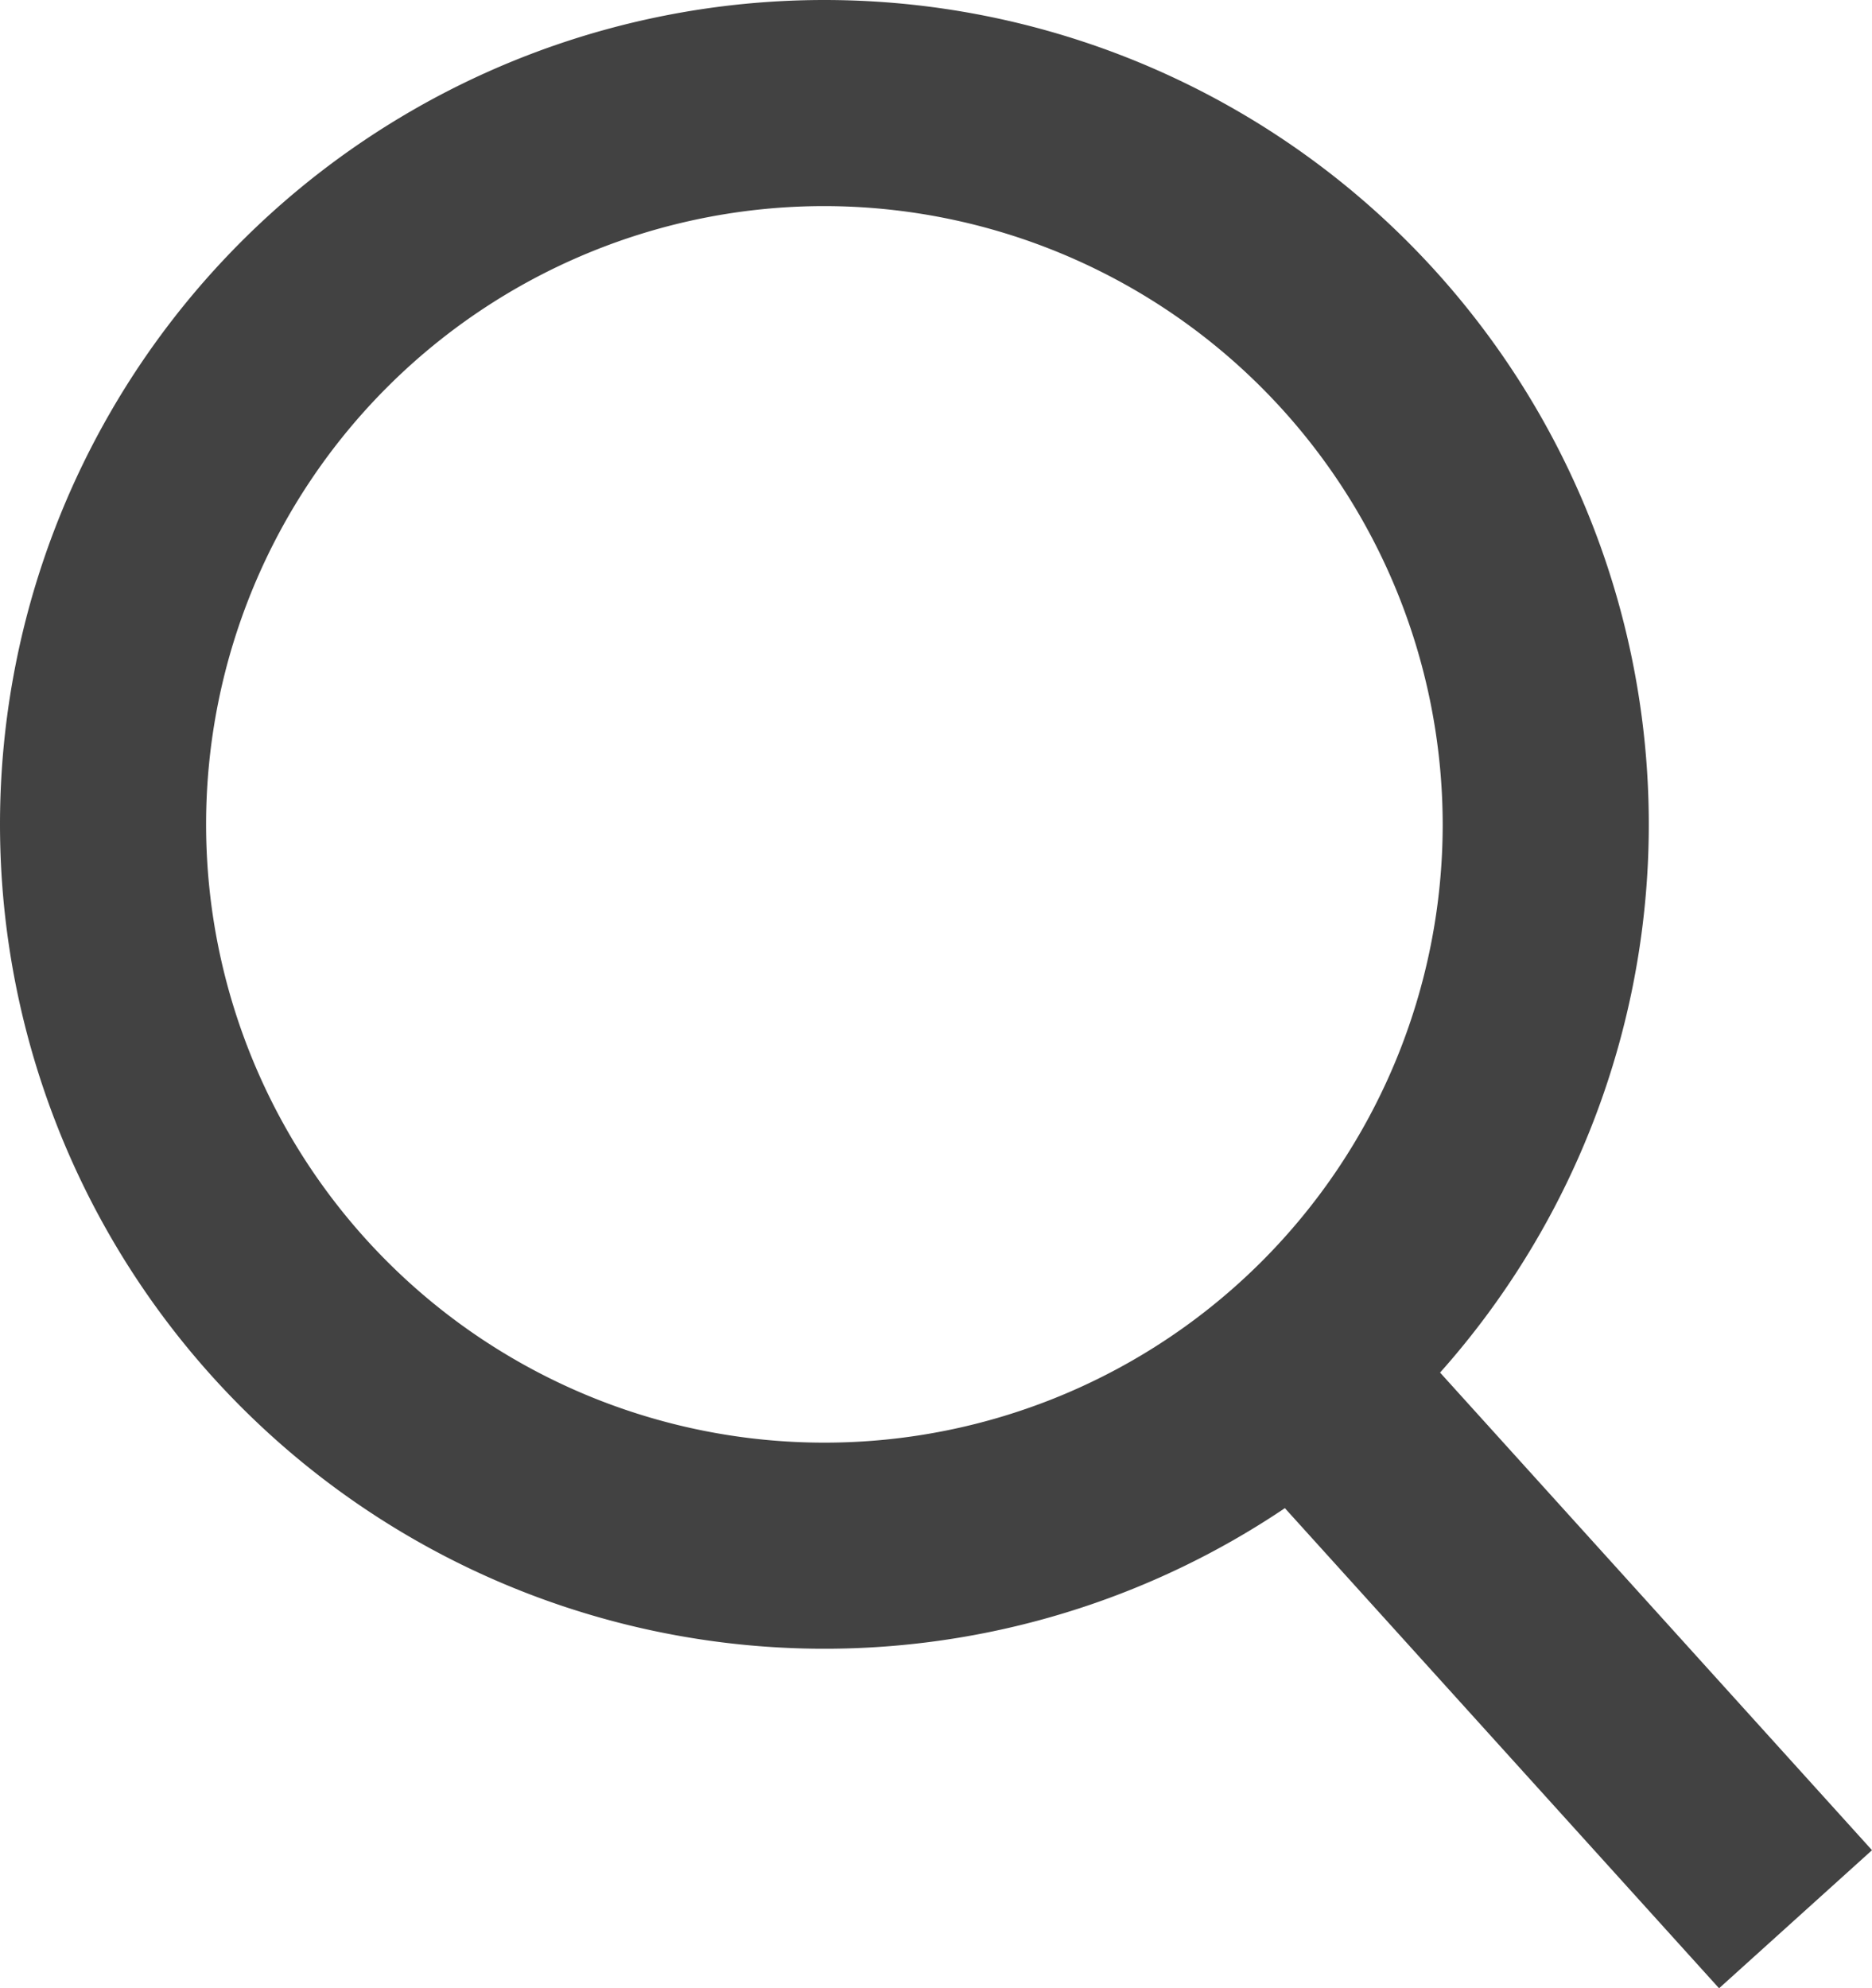
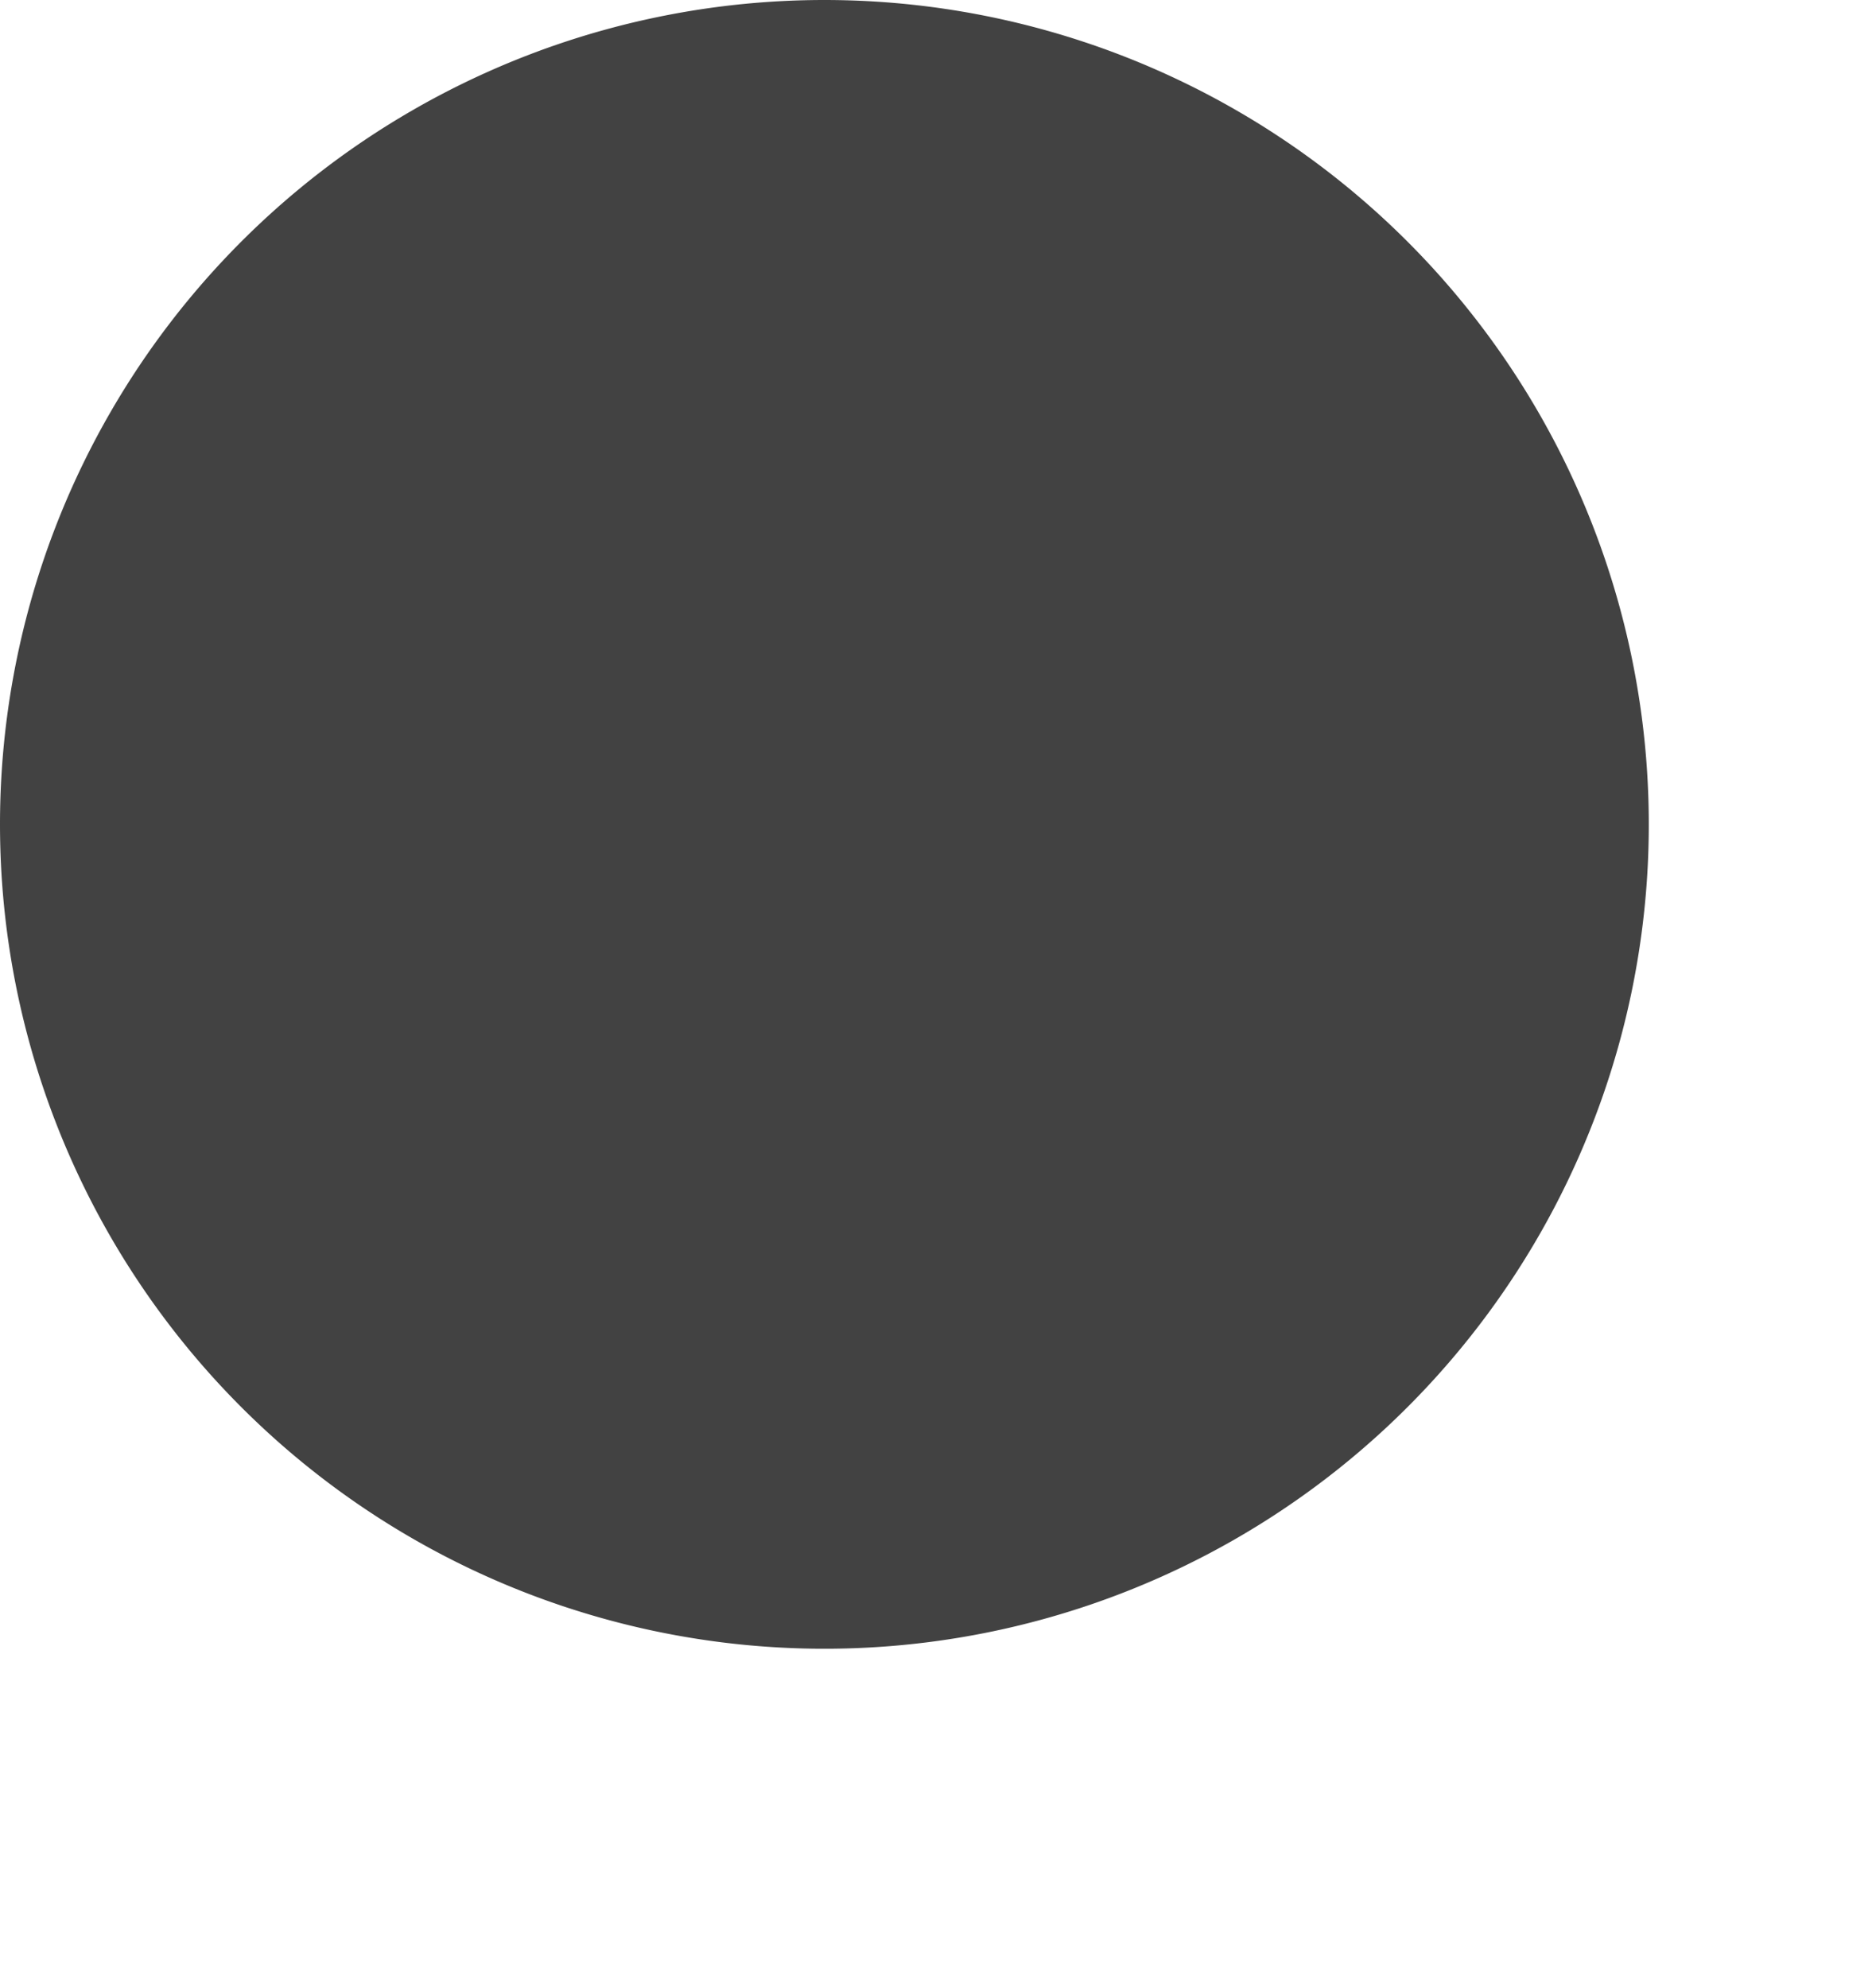
<svg xmlns="http://www.w3.org/2000/svg" width="18.166" height="19.295" viewBox="0 0 18.166 19.295">
-   <path d="M8,2a6,6,0,1,0,6,6A6.007,6.007,0,0,0,8,2M8,0A8,8,0,1,1,0,8,8,8,0,0,1,8,0Z" fill="#424242" />
-   <path d="M-17885.318-22971.705l-4.32-4.777,1.484-1.34,4.32,4.777Z" transform="translate(17902 22991)" fill="#424242" />
+   <path d="M8,2A6.007,6.007,0,0,0,8,2M8,0A8,8,0,1,1,0,8,8,8,0,0,1,8,0Z" fill="#424242" />
</svg>